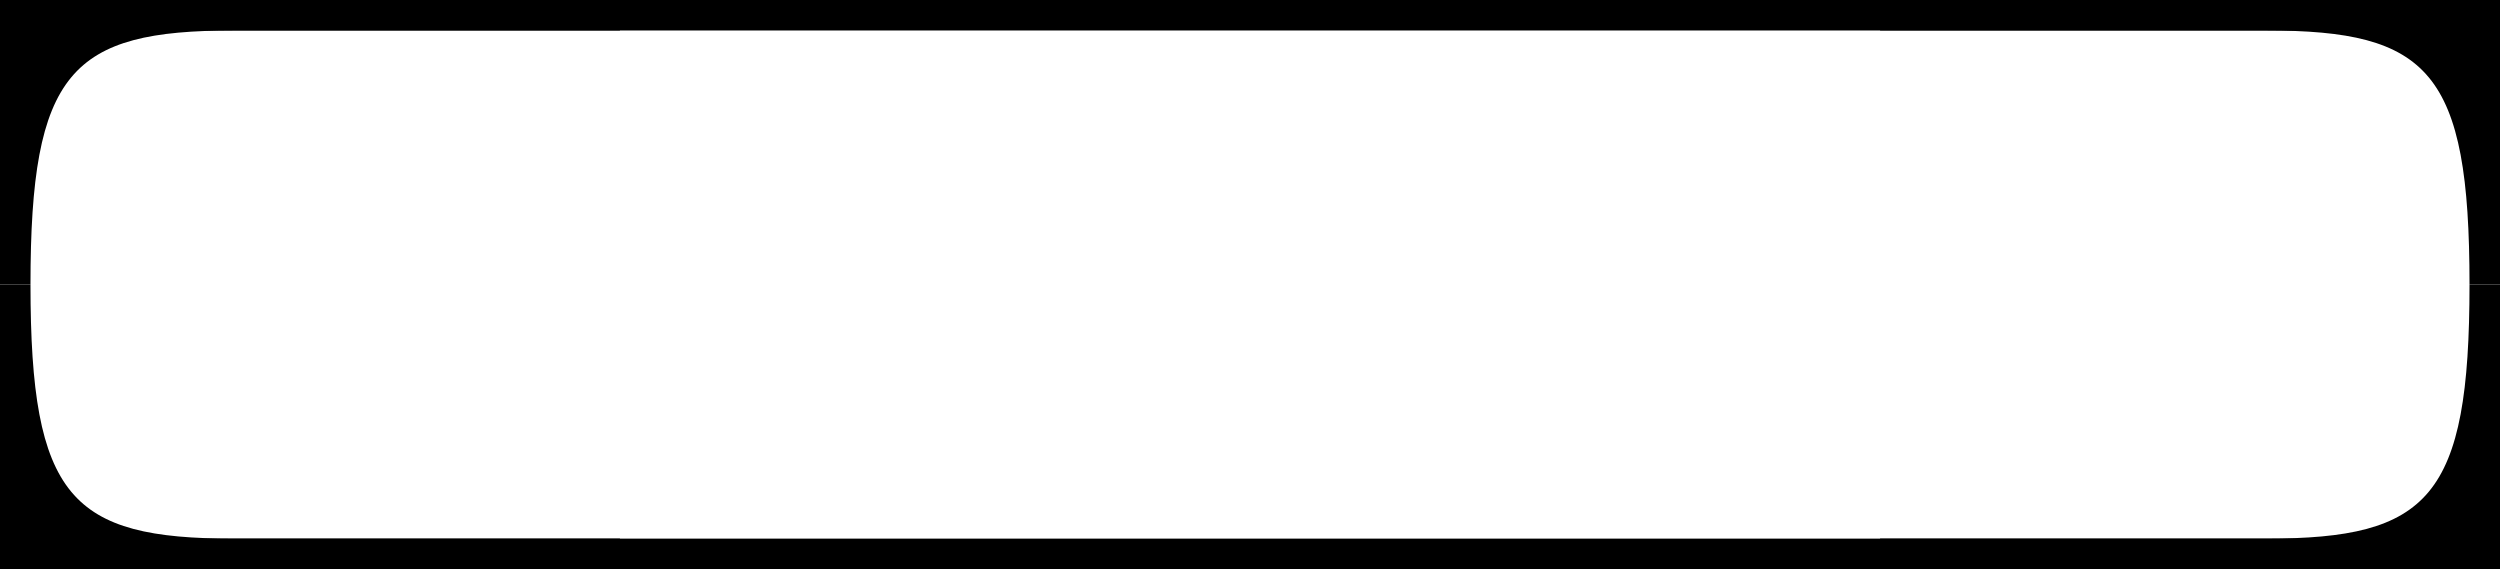
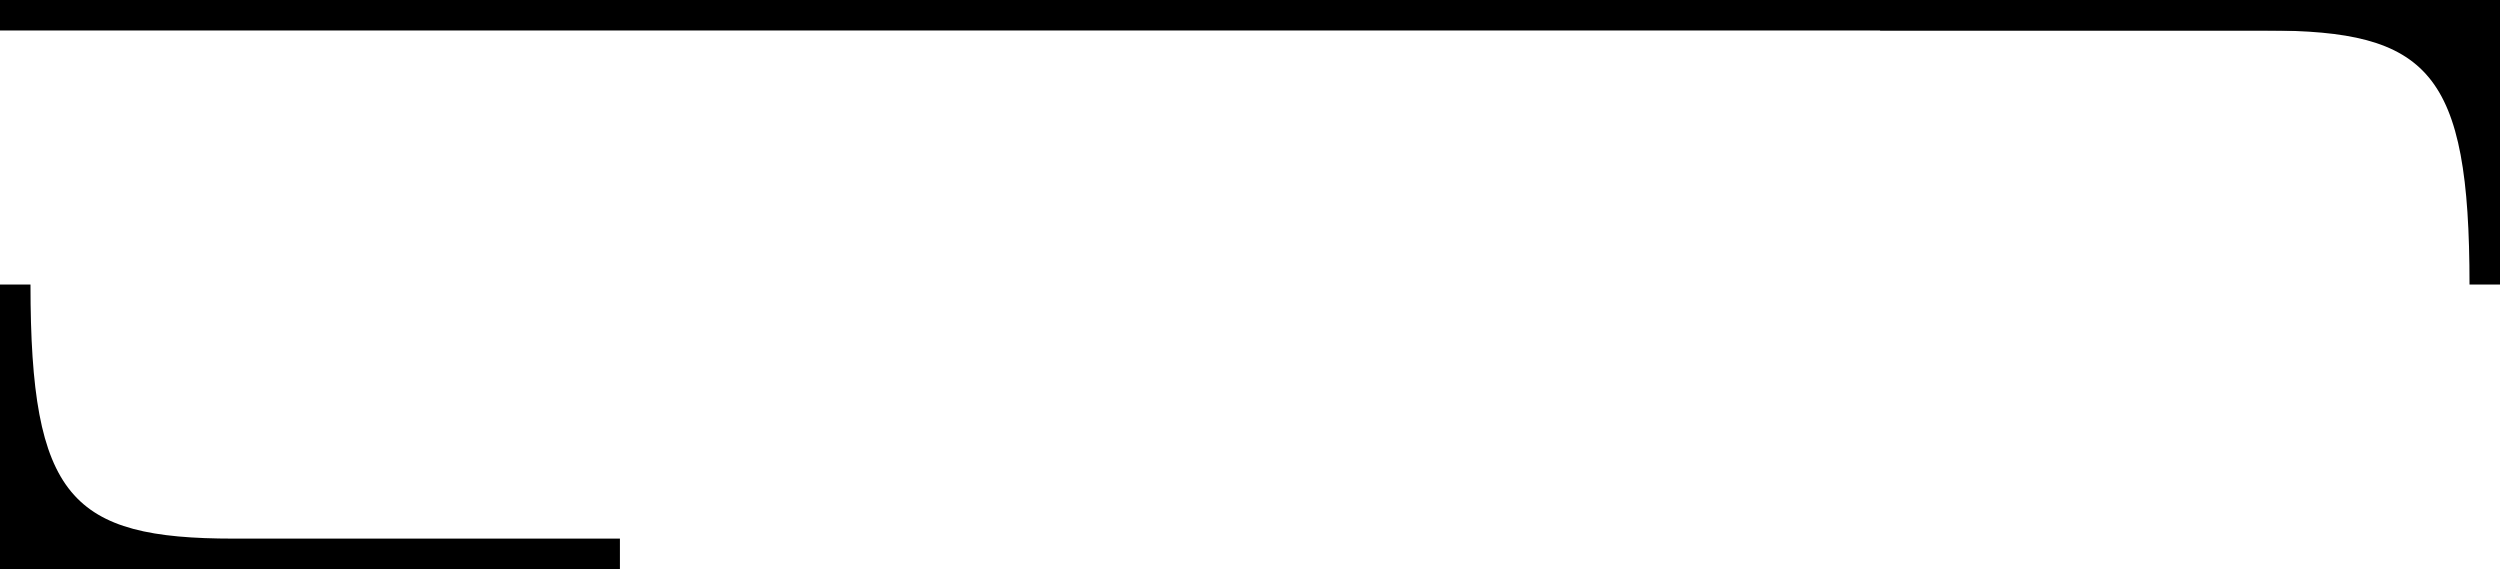
<svg xmlns="http://www.w3.org/2000/svg" width="246" height="56" viewBox="0 0 246 56" fill="none">
  <rect width="246" height="56" fill="white" />
  <path d="M4.49973e-06 56L0 28L3 28C3 49 7 53 23 53C39.5 53 61 53 61 53L61 56H4.49973e-06Z" fill="black" />
-   <path d="M4.49973e-06 0L0 28L3 28C3 7 7 3 23 3C39.5 3 61 3 61 3L61 0H4.49973e-06Z" fill="black" />
-   <path d="M246 56L246 28L243 28C243 49 239 53 223 53C206.5 53 185 53 185 53L185 56H246Z" fill="black" />
  <path d="M246 0L246 28L243 28C243 7 239 3 223 3C206.5 3 185 3 185 3L185 0H246Z" fill="black" />
  <line x1="1.31134e-07" y1="1.5" x2="246" y2="1.5" stroke="black" stroke-width="3" />
-   <line x1="1.31134e-07" y1="54.5" x2="246" y2="54.5" stroke="black" stroke-width="3" />
</svg>